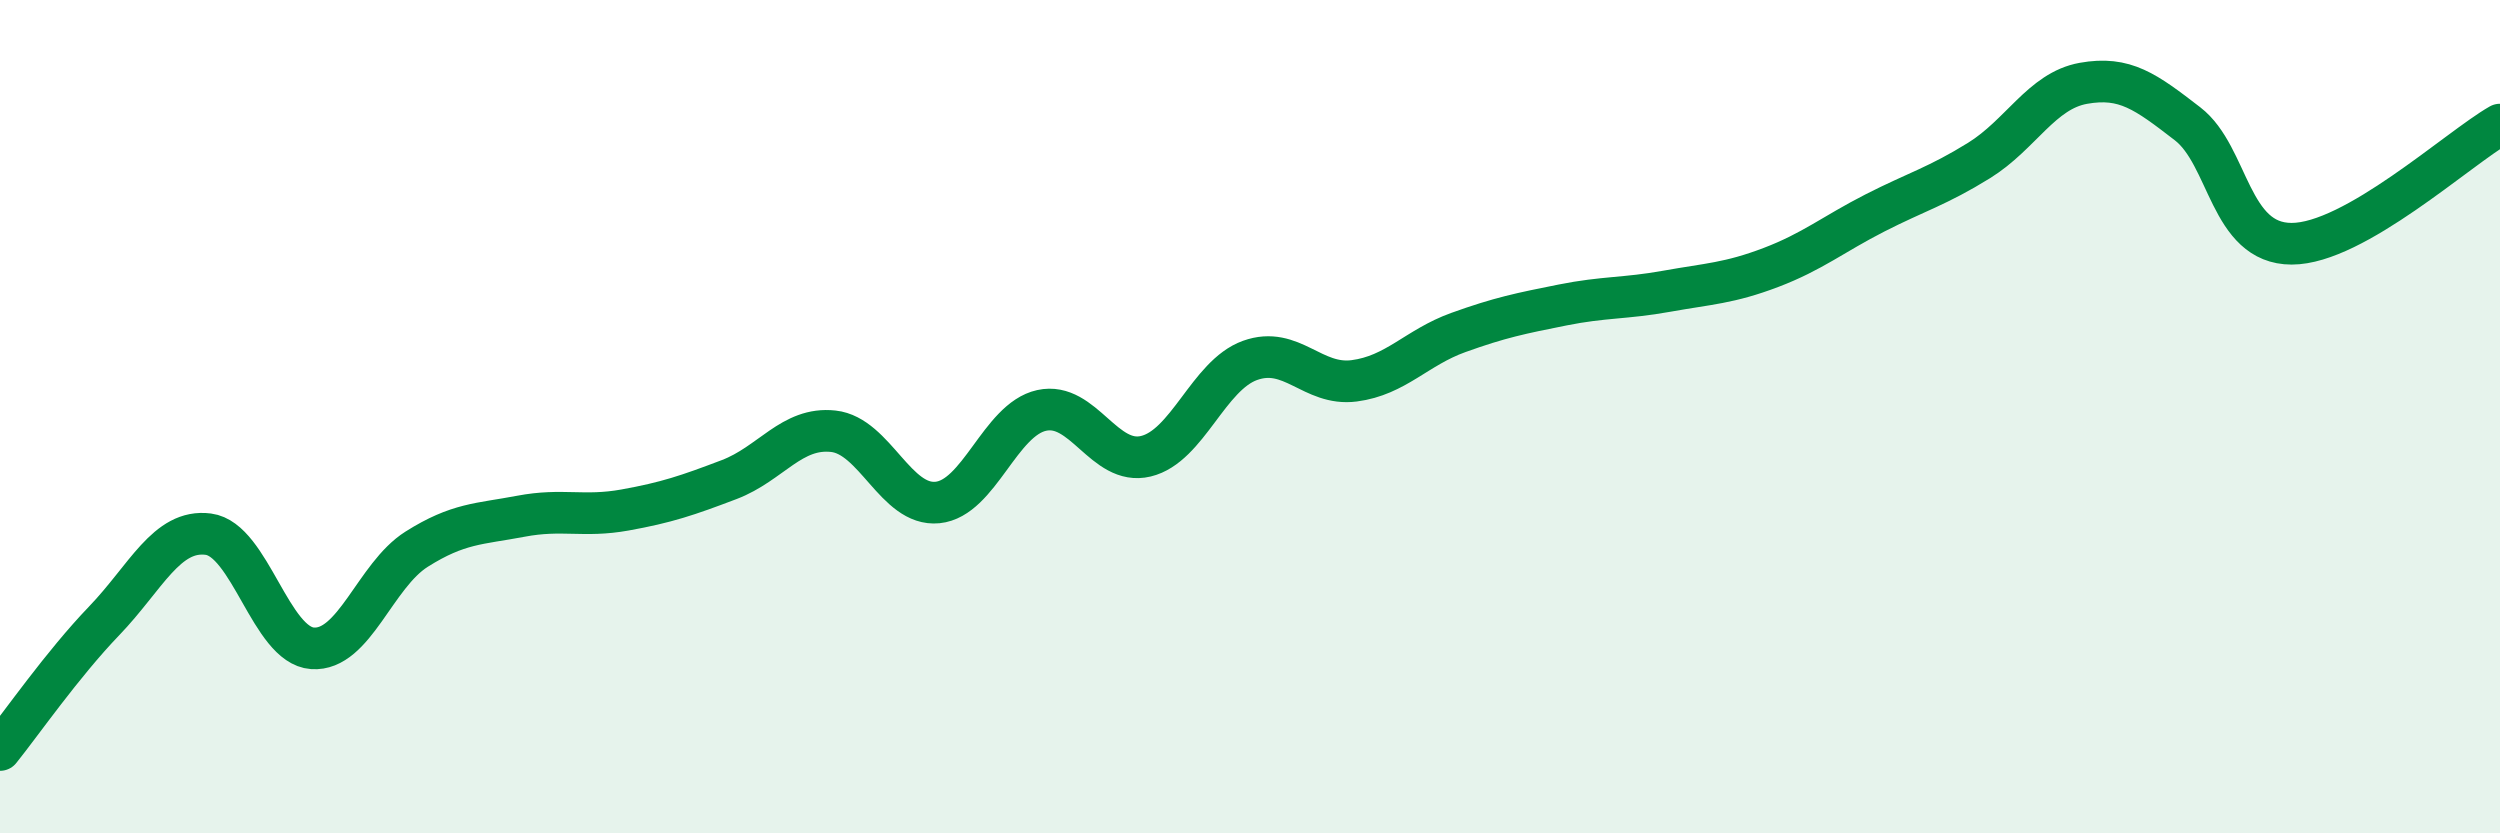
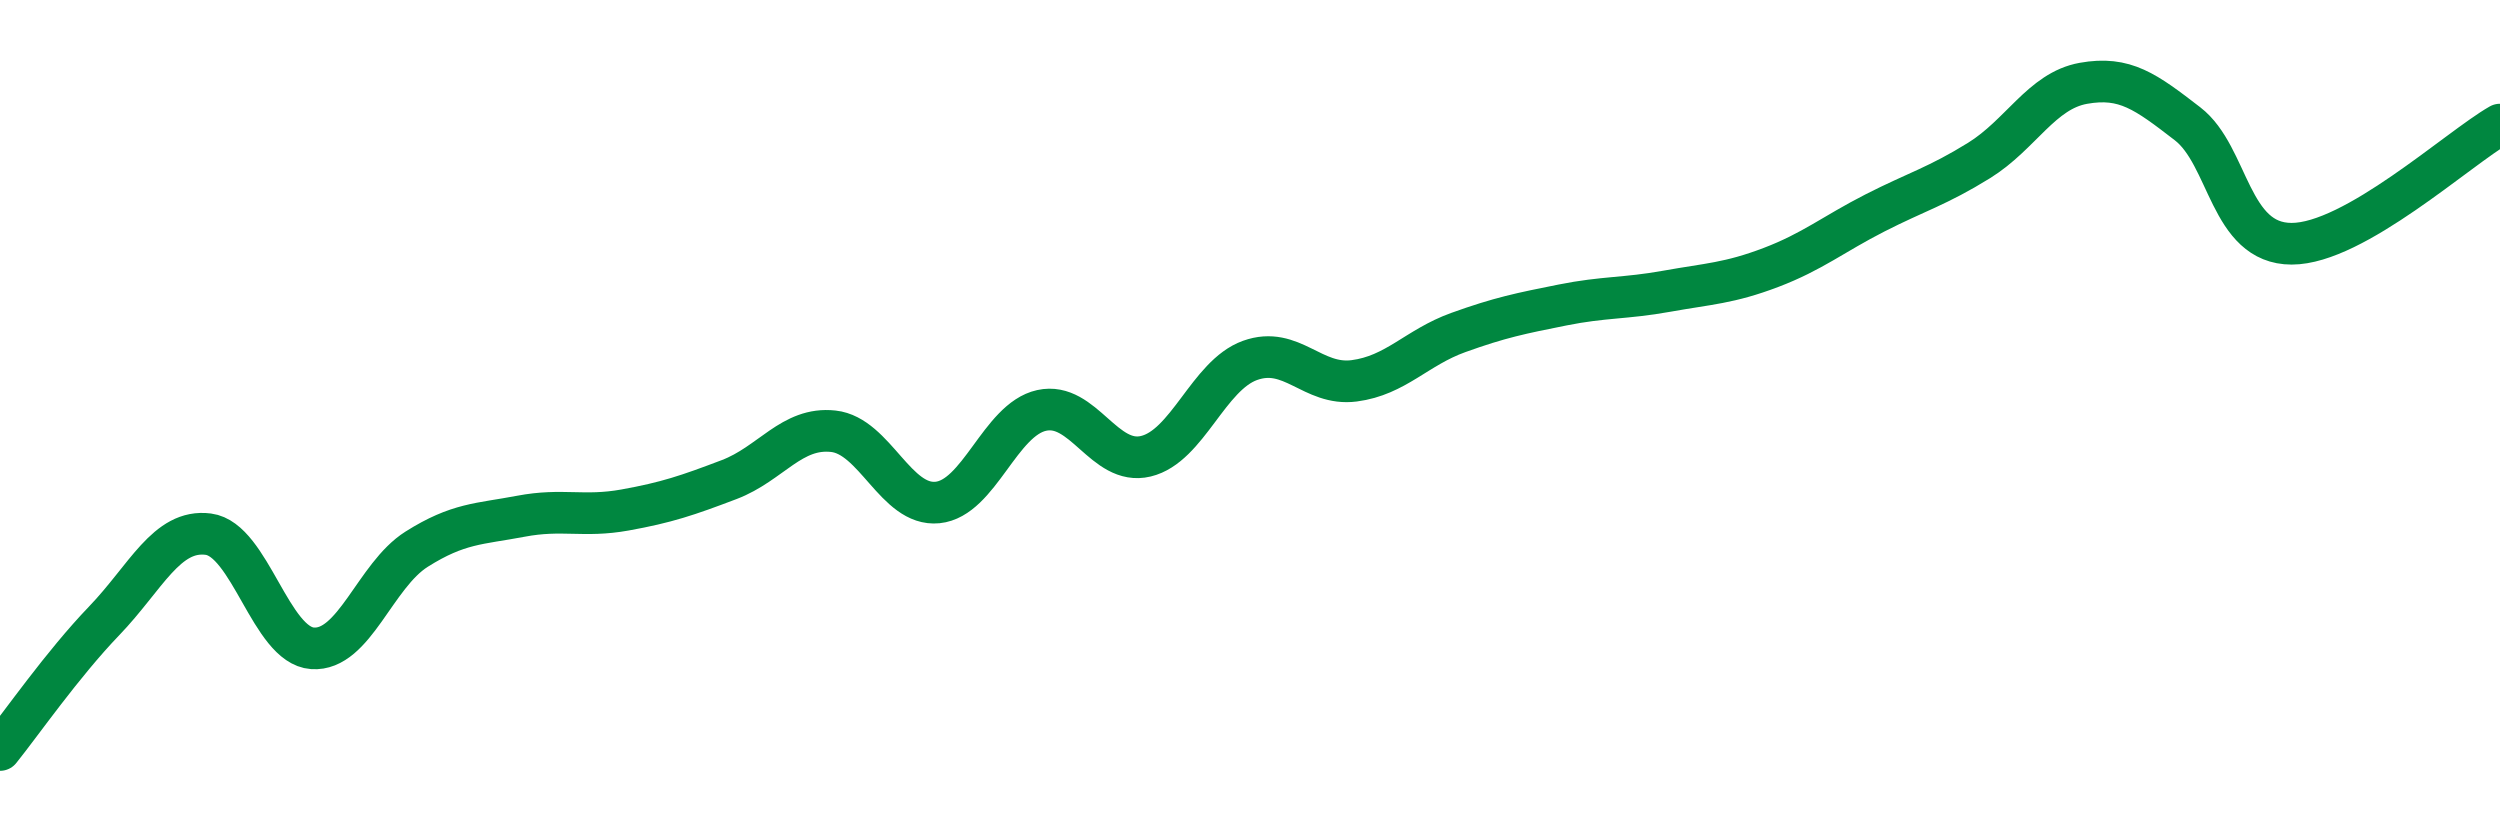
<svg xmlns="http://www.w3.org/2000/svg" width="60" height="20" viewBox="0 0 60 20">
-   <path d="M 0,18 C 0.5,17.38 1.5,15.94 2.5,14.9 C 3.5,13.86 4,12.69 5,12.82 C 6,12.95 6.5,15.49 7.5,15.56 C 8.5,15.63 9,13.81 10,13.18 C 11,12.55 11.5,12.58 12.5,12.39 C 13.5,12.2 14,12.42 15,12.24 C 16,12.06 16.5,11.89 17.5,11.51 C 18.5,11.13 19,10.24 20,10.35 C 21,10.46 21.5,12.16 22.5,12.06 C 23.5,11.96 24,10.07 25,9.85 C 26,9.63 26.5,11.19 27.5,10.95 C 28.5,10.71 29,9.01 30,8.65 C 31,8.29 31.5,9.27 32.5,9.14 C 33.5,9.01 34,8.34 35,7.98 C 36,7.62 36.5,7.52 37.5,7.32 C 38.5,7.12 39,7.17 40,6.99 C 41,6.81 41.5,6.8 42.5,6.42 C 43.5,6.04 44,5.62 45,5.11 C 46,4.6 46.5,4.47 47.5,3.85 C 48.5,3.23 49,2.18 50,2 C 51,1.82 51.5,2.2 52.5,2.97 C 53.5,3.74 53.5,5.85 55,5.85 C 56.5,5.85 59,3.56 60,2.99L60 20L0 20Z" fill="#008740" opacity="0.1" stroke-linecap="round" stroke-linejoin="round" />
  <path d="M 0,18 C 0.5,17.38 1.5,15.94 2.5,14.9 C 3.5,13.86 4,12.69 5,12.82 C 6,12.95 6.5,15.49 7.5,15.56 C 8.5,15.63 9,13.81 10,13.18 C 11,12.55 11.5,12.58 12.5,12.39 C 13.5,12.2 14,12.42 15,12.24 C 16,12.06 16.5,11.89 17.5,11.51 C 18.5,11.13 19,10.24 20,10.35 C 21,10.46 21.5,12.16 22.5,12.06 C 23.5,11.96 24,10.07 25,9.85 C 26,9.63 26.5,11.19 27.5,10.95 C 28.5,10.71 29,9.01 30,8.65 C 31,8.29 31.5,9.27 32.5,9.14 C 33.5,9.01 34,8.34 35,7.98 C 36,7.62 36.5,7.52 37.5,7.32 C 38.5,7.12 39,7.17 40,6.99 C 41,6.81 41.5,6.8 42.5,6.42 C 43.5,6.04 44,5.62 45,5.11 C 46,4.6 46.5,4.47 47.5,3.85 C 48.5,3.23 49,2.18 50,2 C 51,1.82 51.5,2.2 52.5,2.97 C 53.5,3.74 53.5,5.85 55,5.85 C 56.5,5.85 59,3.56 60,2.99" stroke="#008740" stroke-width="1" fill="none" stroke-linecap="round" stroke-linejoin="round" />
</svg>